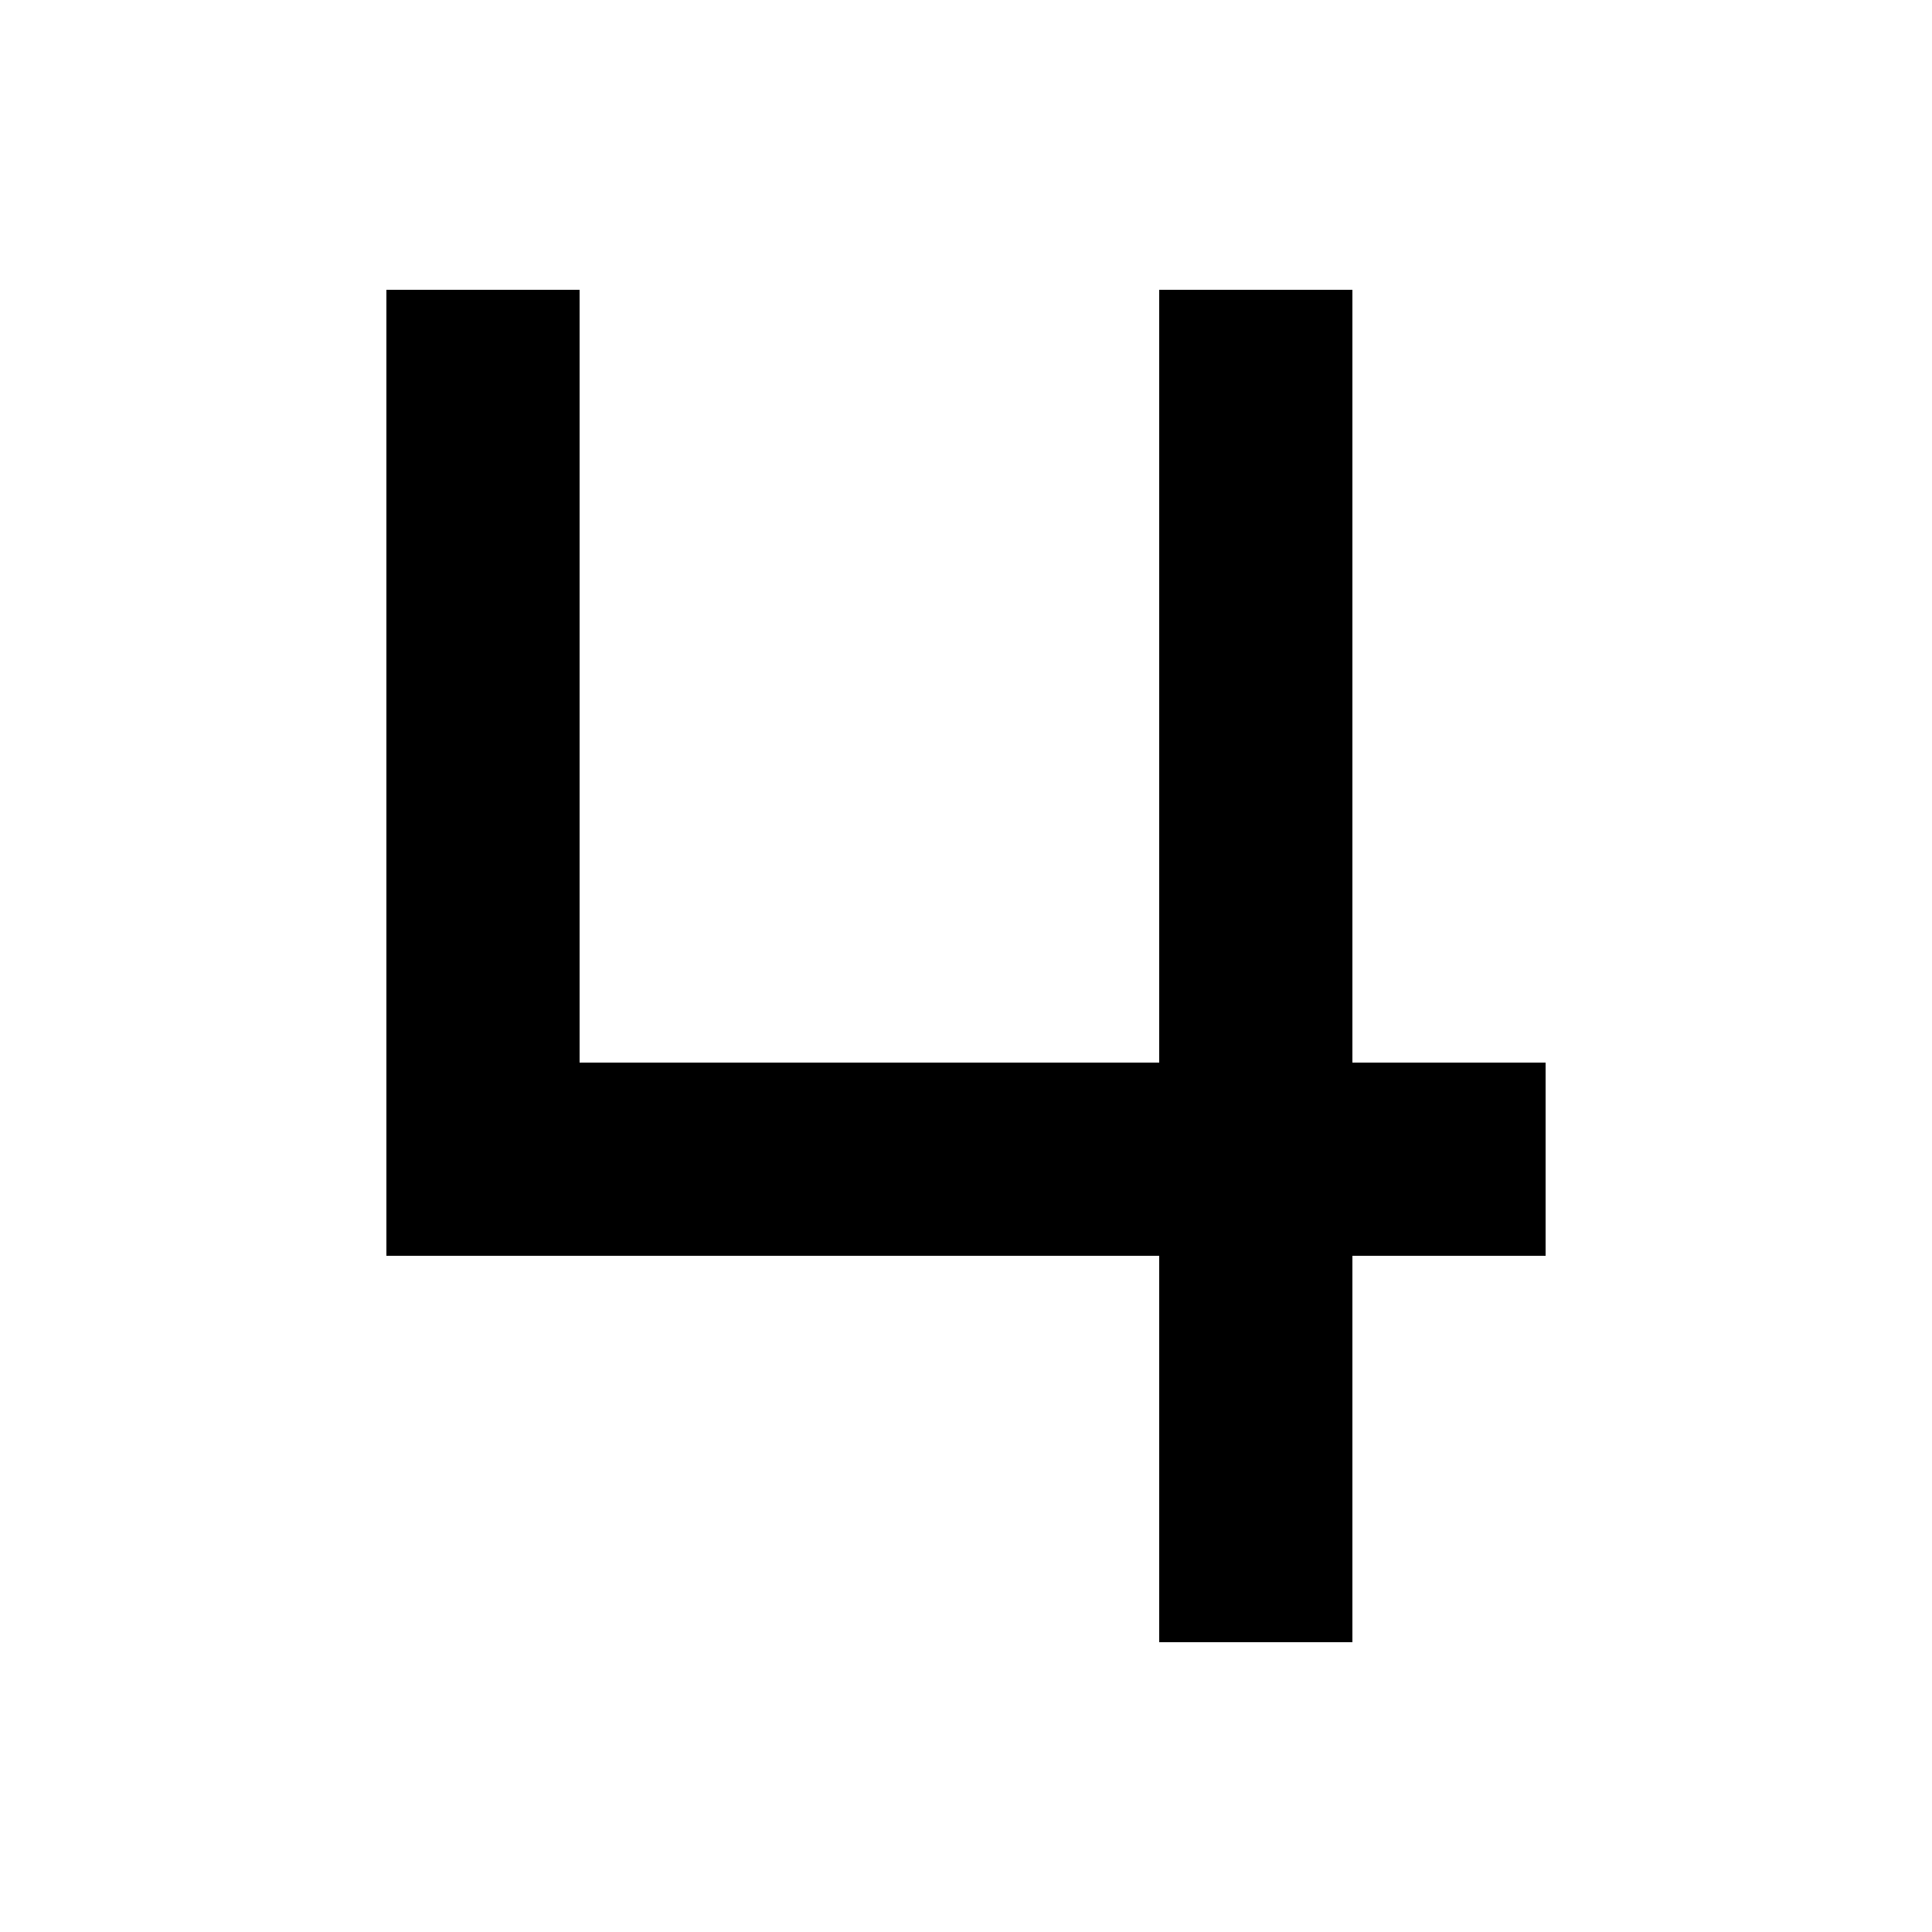
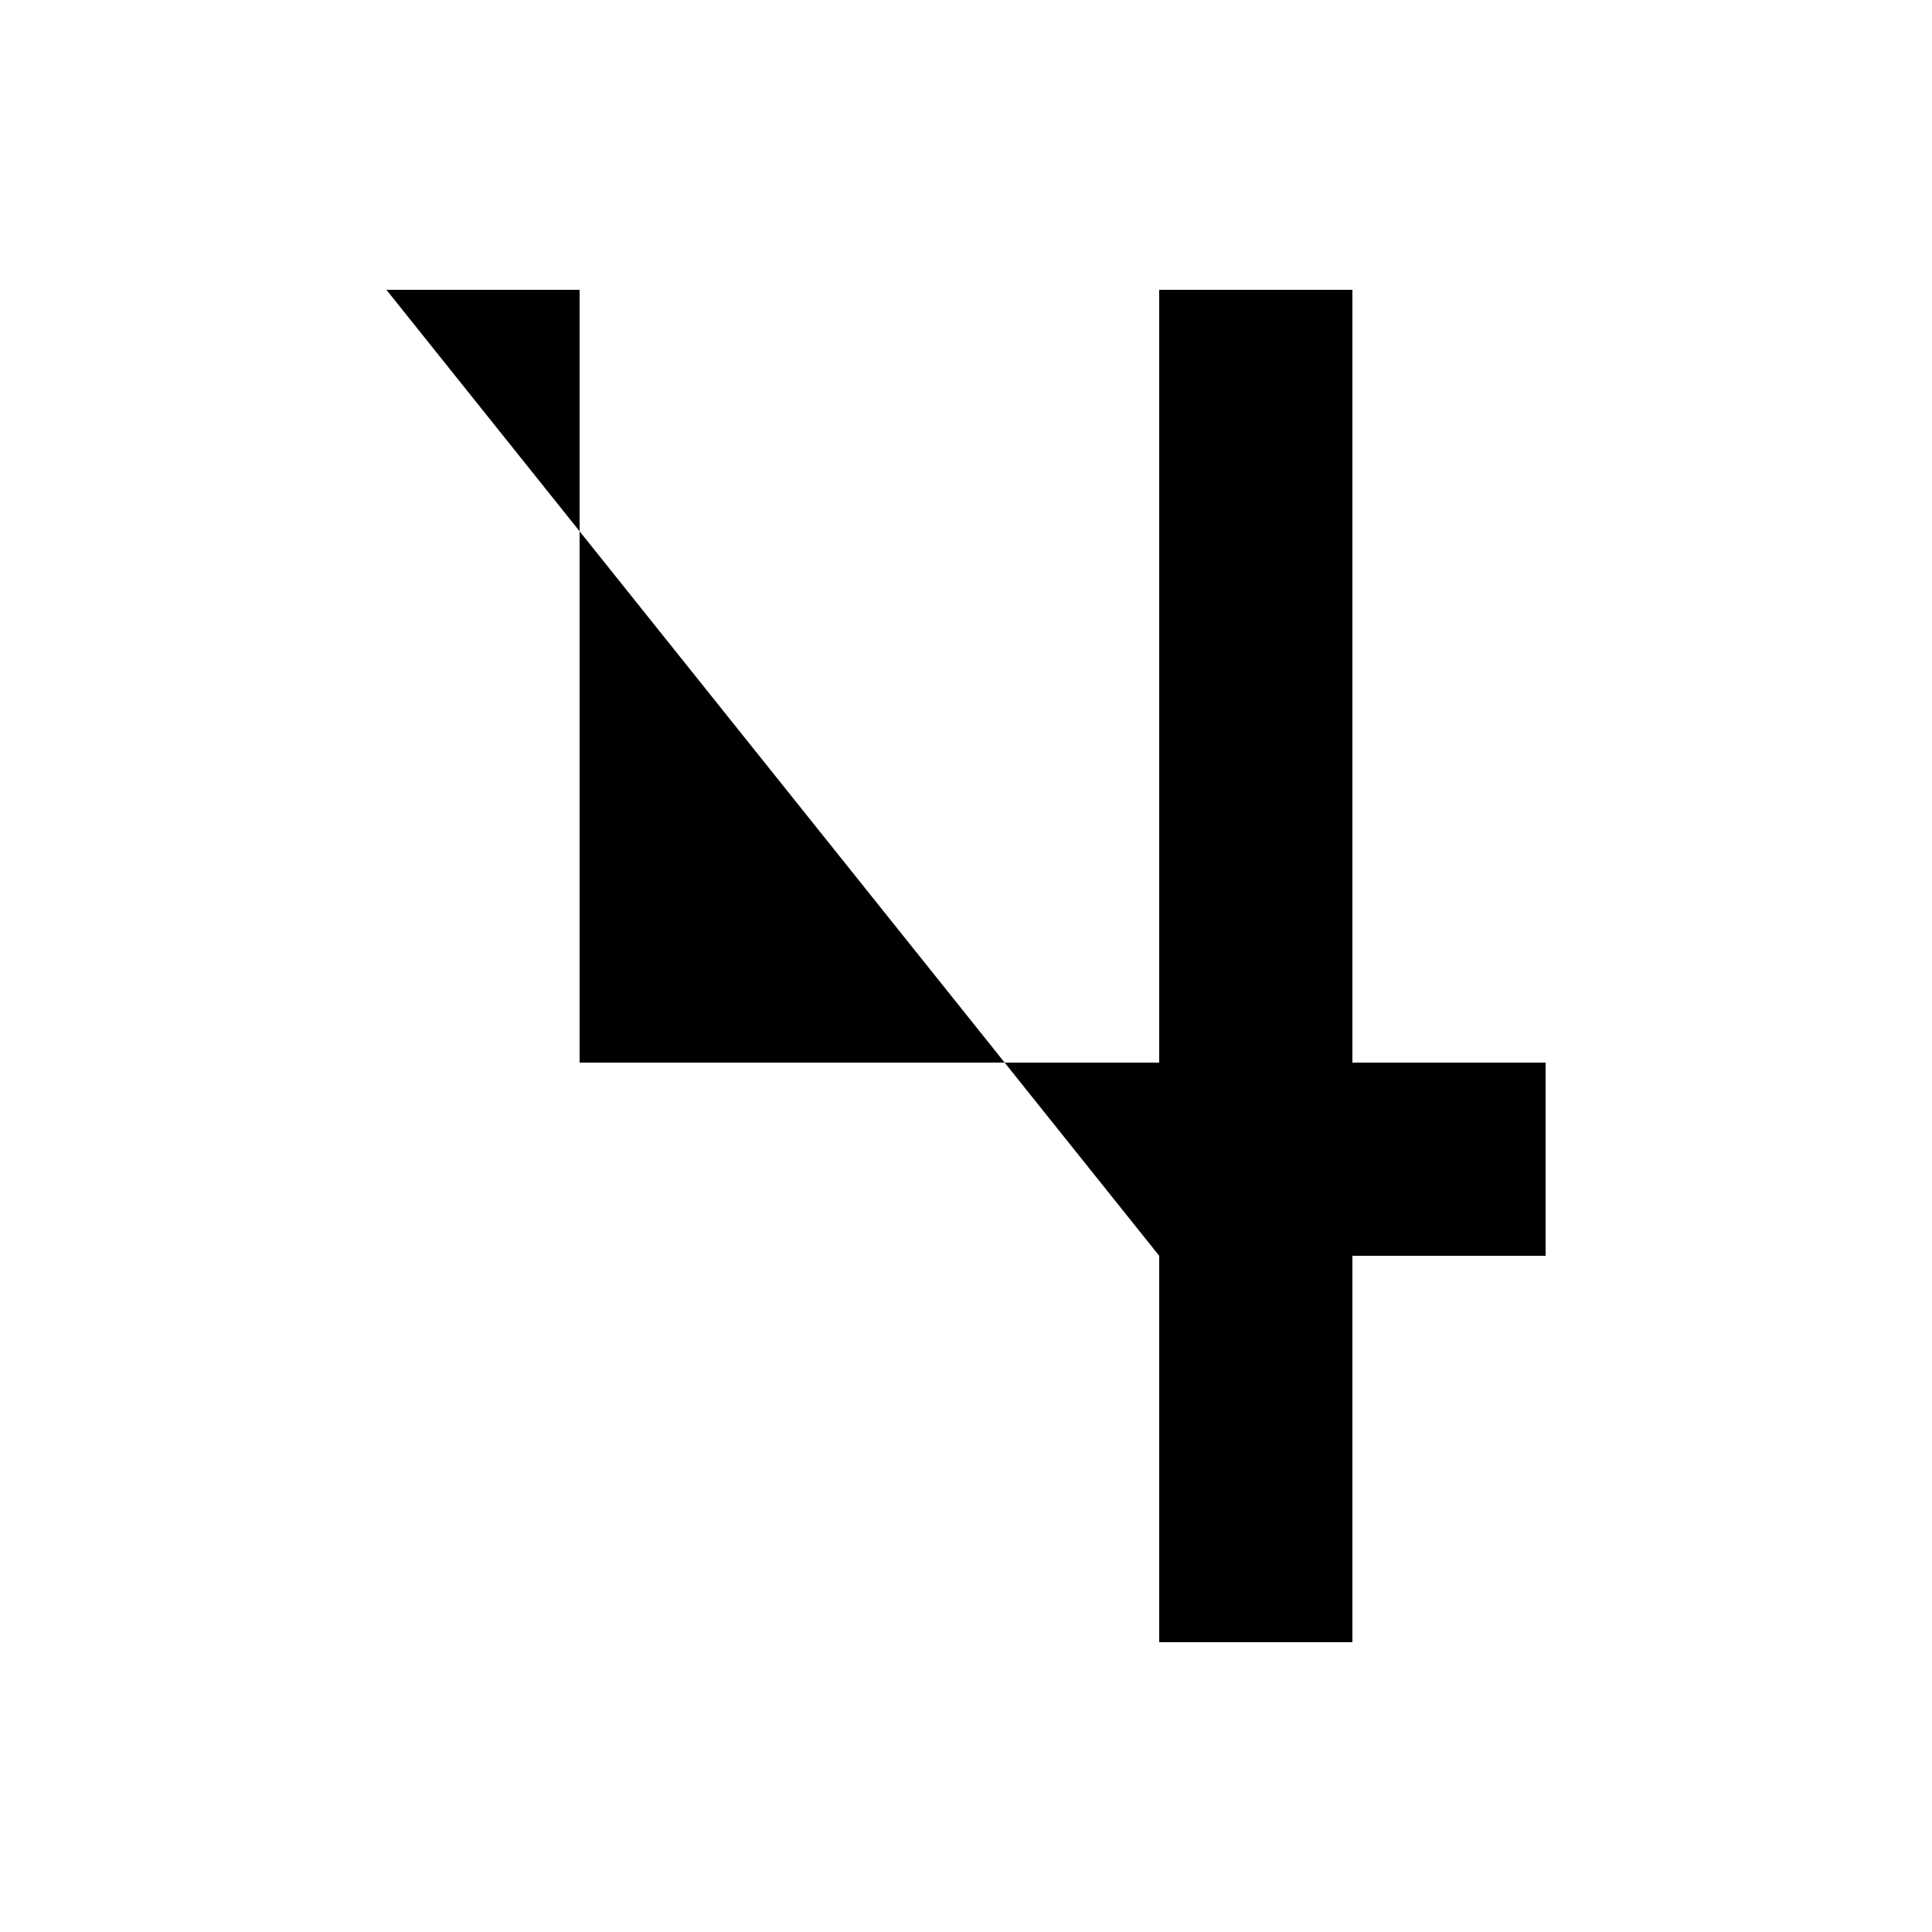
<svg xmlns="http://www.w3.org/2000/svg" viewBox="0 0 640 640">
-   <path fill="currentColor" d="M192 128L192 96L128 96L128 416L384 416L384 544L448 544L448 416L512 416L512 352L448 352L448 96L384 96L384 352L192 352L192 128z" />
+   <path fill="currentColor" d="M192 128L192 96L128 96L384 416L384 544L448 544L448 416L512 416L512 352L448 352L448 96L384 96L384 352L192 352L192 128z" />
</svg>